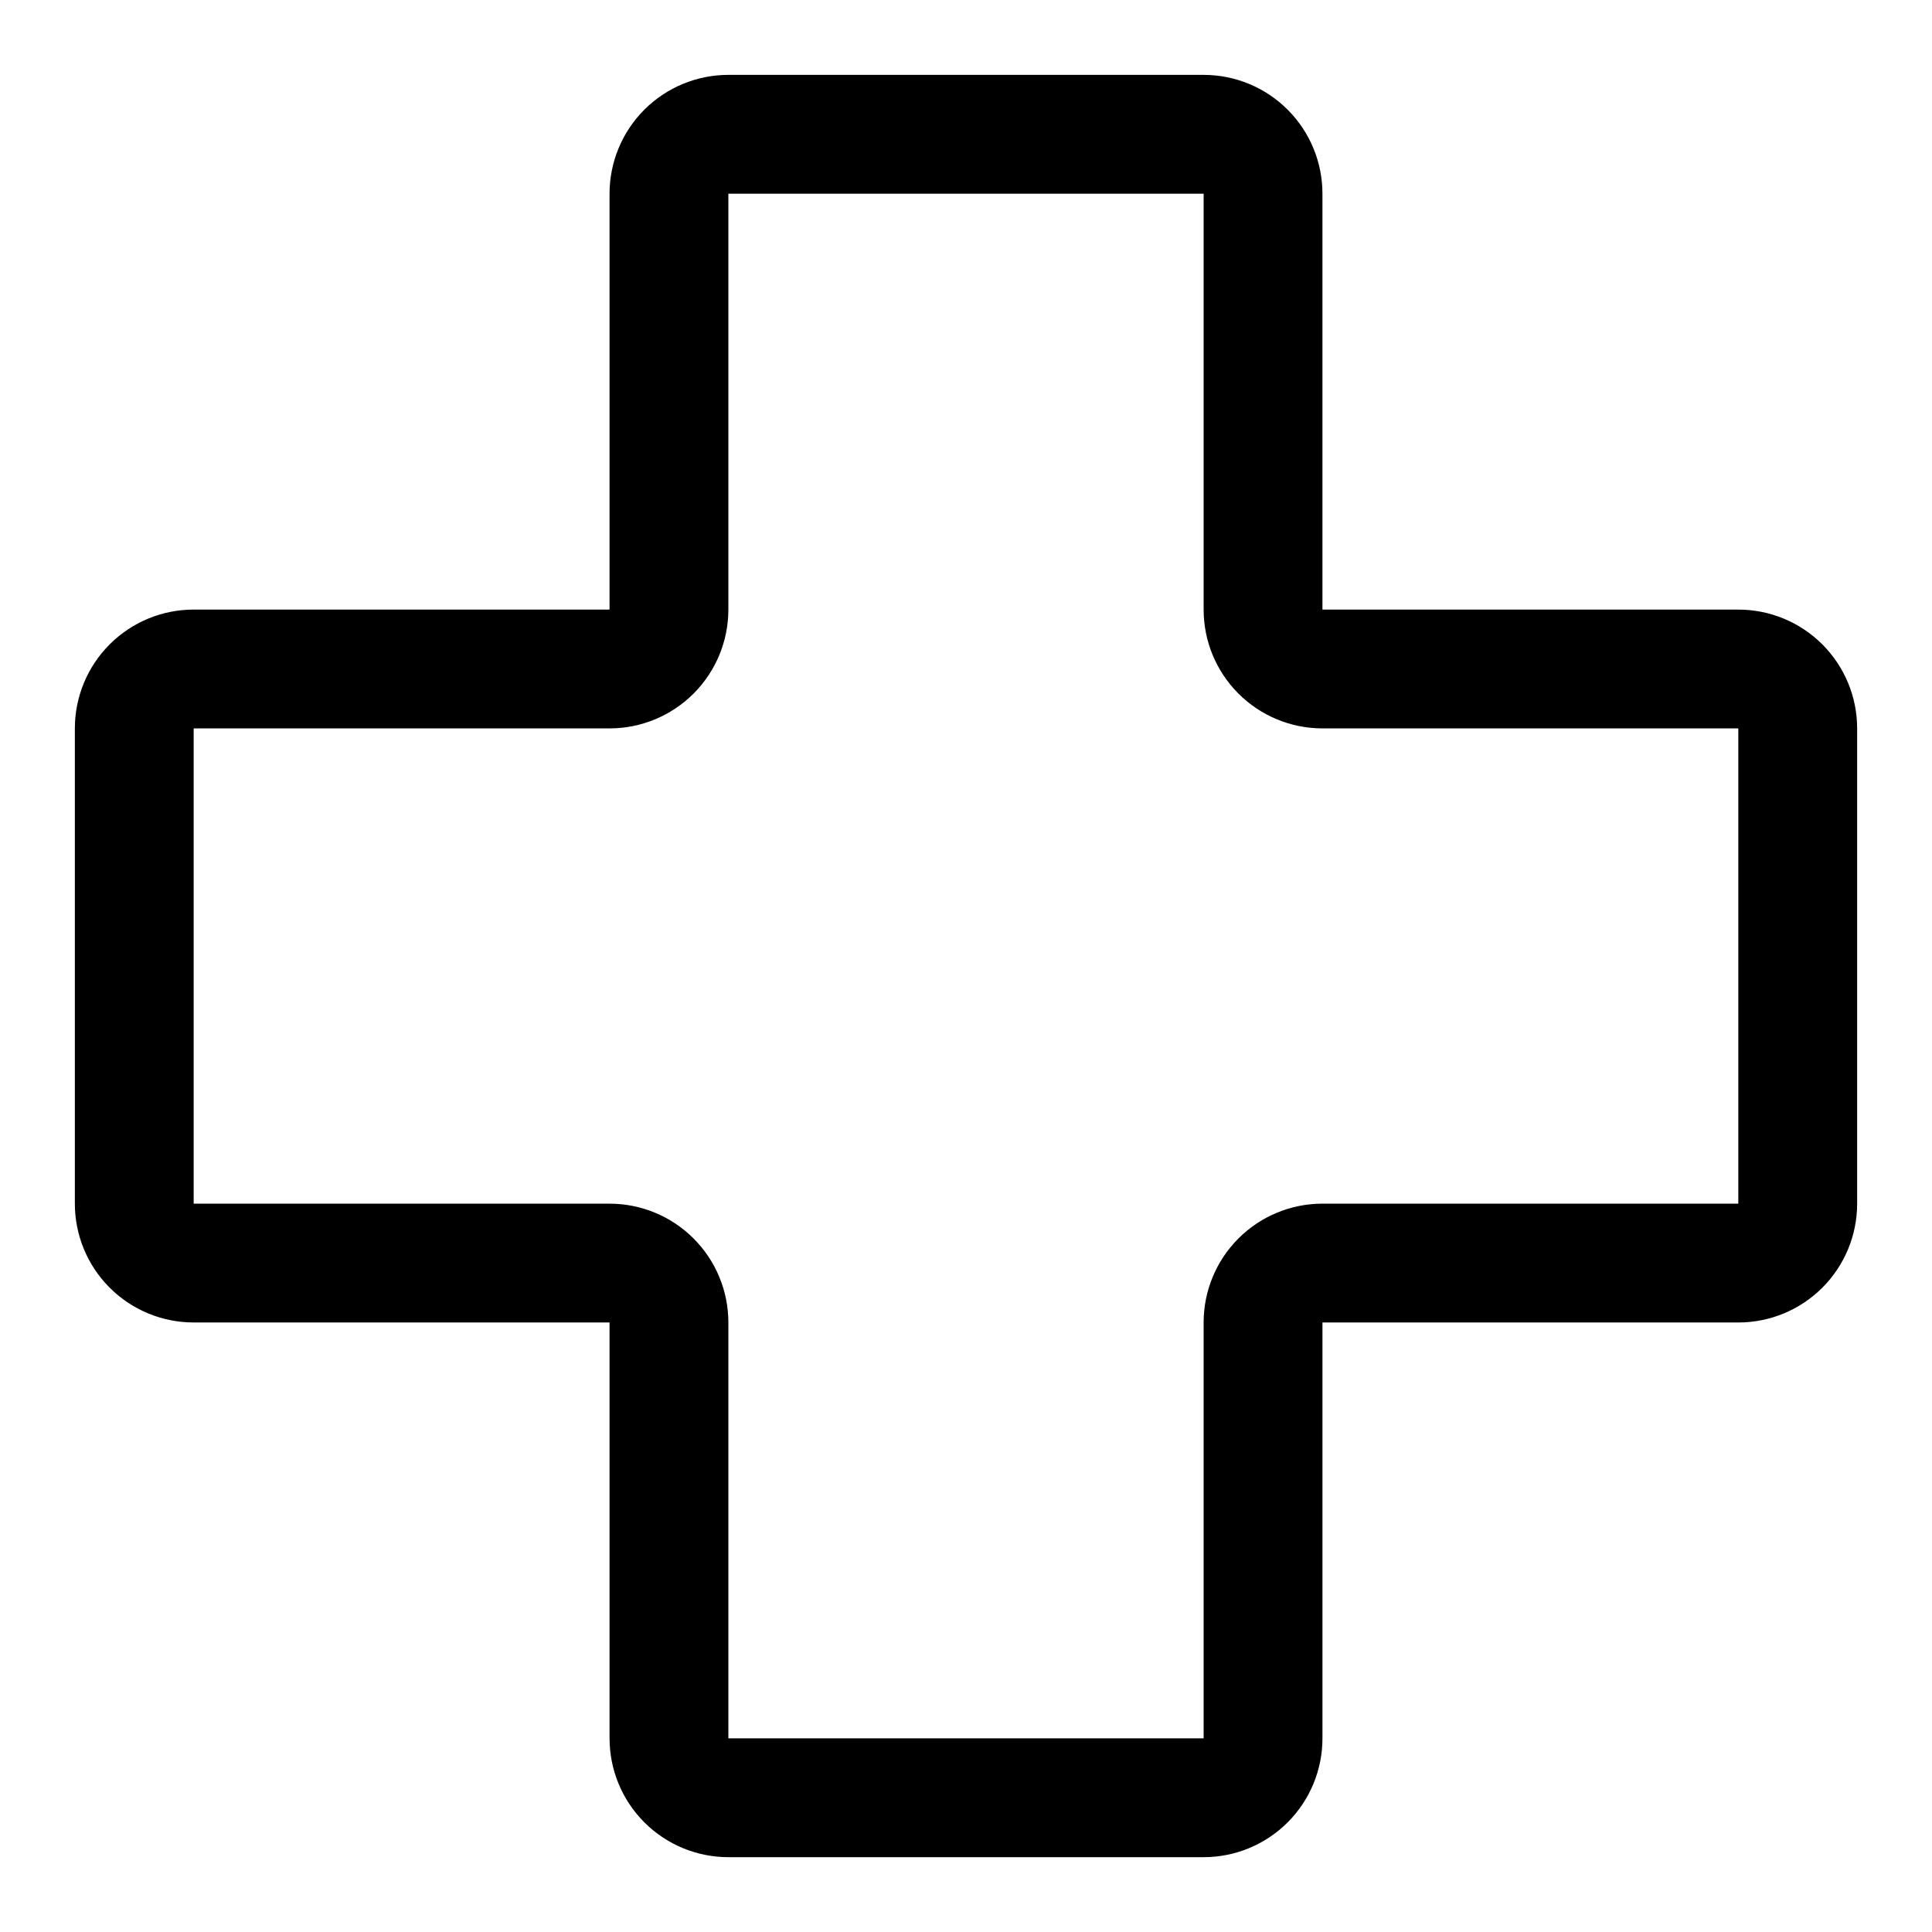
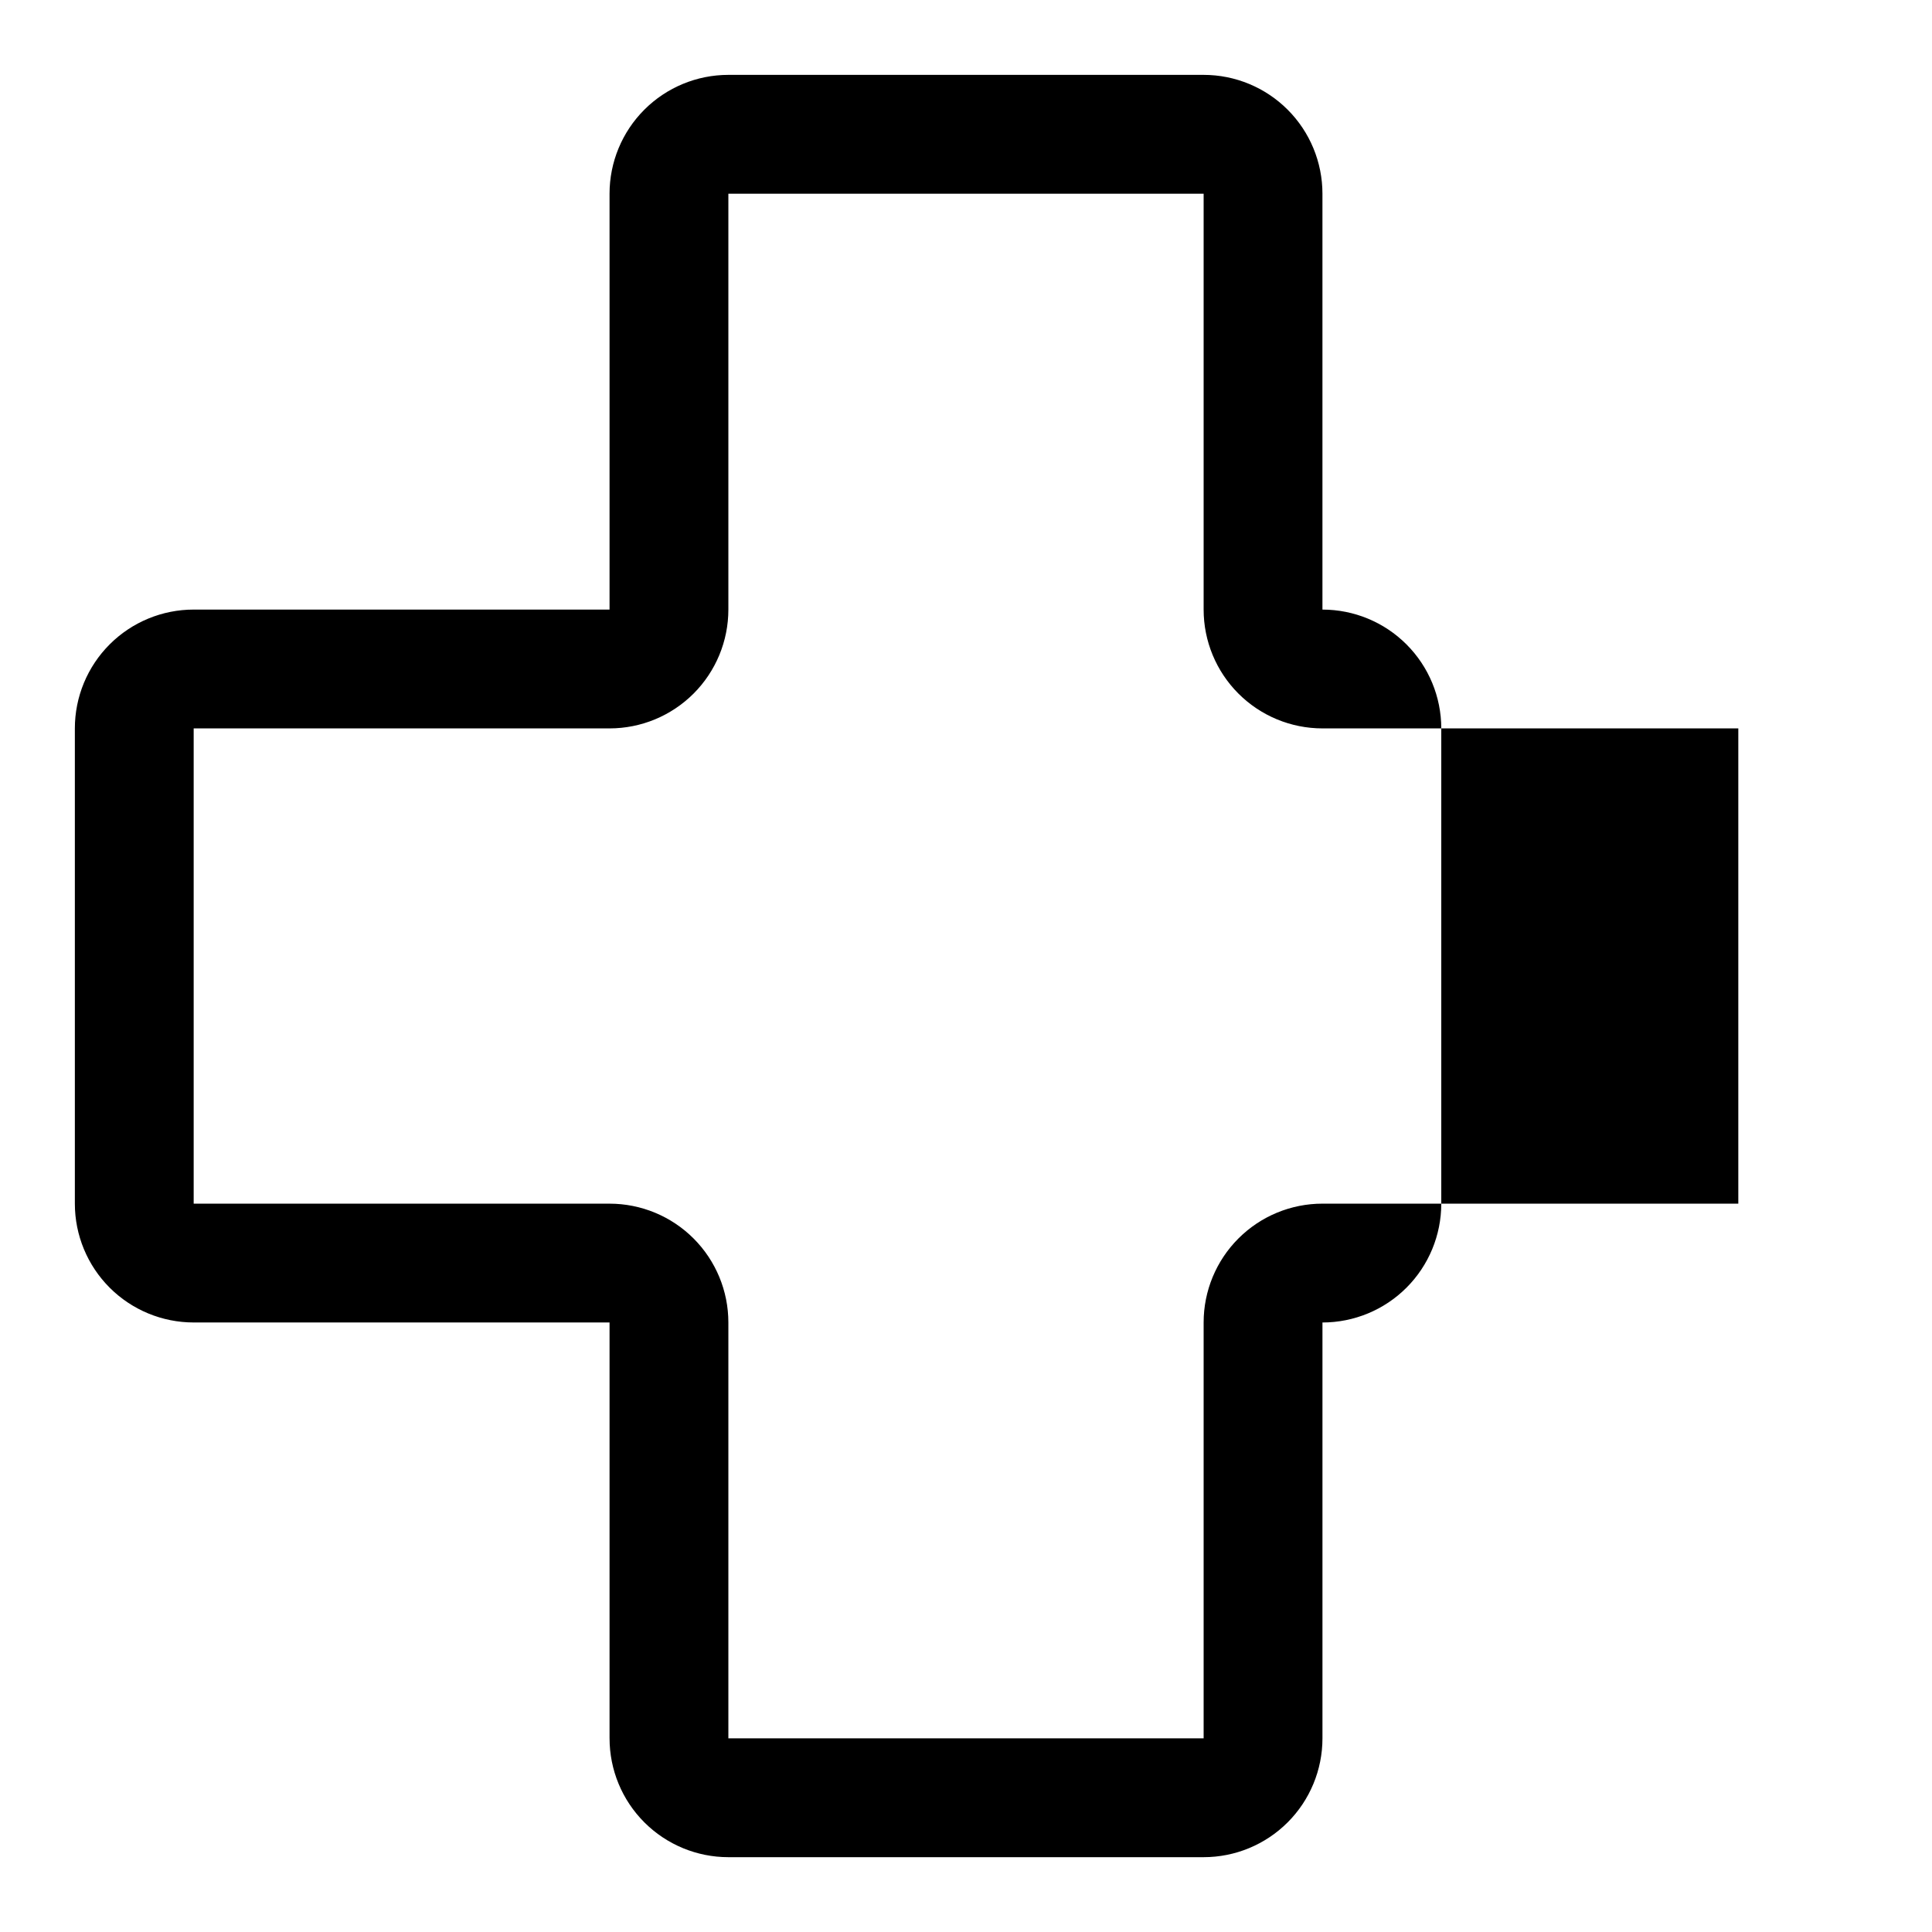
<svg xmlns="http://www.w3.org/2000/svg" fill="#000000" width="800px" height="800px" version="1.1" viewBox="144 144 512 512">
-   <path d="m604.67 305.54h-110.21v-110.21c0-8.348-3.316-16.359-9.223-22.266-5.902-5.902-13.914-9.223-22.262-9.223h-125.95c-8.352 0-16.363 3.32-22.266 9.223-5.906 5.906-9.223 13.918-9.223 22.266v110.21l-110.21 0.004c-8.348 0-16.359 3.316-22.266 9.223-5.902 5.902-9.223 13.914-9.223 22.266v125.95c0 8.348 3.32 16.359 9.223 22.262 5.906 5.906 13.918 9.223 22.266 9.223h110.21v110.21l0.004 0.004c0 8.352 3.316 16.359 9.223 22.266 5.902 5.902 13.914 9.223 22.266 9.223h125.95c8.348 0 16.359-3.32 22.262-9.223 5.906-5.906 9.223-13.914 9.223-22.266v-110.21h110.21c8.352 0 16.359-3.316 22.266-9.223 5.902-5.902 9.223-13.914 9.223-22.262v-125.95c0-8.352-3.32-16.363-9.223-22.266-5.906-5.906-13.914-9.223-22.266-9.223zm0 157.44h-110.21c-8.348 0-16.359 3.316-22.262 9.223-5.906 5.902-9.223 13.914-9.223 22.262v110.21l-125.95 0.004v-110.21c0-8.348-3.32-16.359-9.223-22.262-5.906-5.906-13.914-9.223-22.266-9.223h-110.21v-125.95h110.21c8.352 0 16.359-3.32 22.266-9.223 5.902-5.906 9.223-13.914 9.223-22.266v-110.21h125.95v110.21c0 8.352 3.316 16.359 9.223 22.266 5.902 5.902 13.914 9.223 22.262 9.223h110.21z" />
+   <path d="m604.67 305.54h-110.21v-110.21c0-8.348-3.316-16.359-9.223-22.266-5.902-5.902-13.914-9.223-22.262-9.223h-125.95c-8.352 0-16.363 3.32-22.266 9.223-5.906 5.906-9.223 13.918-9.223 22.266v110.21l-110.21 0.004c-8.348 0-16.359 3.316-22.266 9.223-5.902 5.902-9.223 13.914-9.223 22.266v125.95c0 8.348 3.32 16.359 9.223 22.262 5.906 5.906 13.918 9.223 22.266 9.223h110.21v110.21l0.004 0.004c0 8.352 3.316 16.359 9.223 22.266 5.902 5.902 13.914 9.223 22.266 9.223h125.95c8.348 0 16.359-3.32 22.262-9.223 5.906-5.906 9.223-13.914 9.223-22.266v-110.21c8.352 0 16.359-3.316 22.266-9.223 5.902-5.902 9.223-13.914 9.223-22.262v-125.95c0-8.352-3.32-16.363-9.223-22.266-5.906-5.906-13.914-9.223-22.266-9.223zm0 157.44h-110.21c-8.348 0-16.359 3.316-22.262 9.223-5.906 5.902-9.223 13.914-9.223 22.262v110.21l-125.95 0.004v-110.21c0-8.348-3.32-16.359-9.223-22.262-5.906-5.906-13.914-9.223-22.266-9.223h-110.21v-125.95h110.21c8.352 0 16.359-3.32 22.266-9.223 5.902-5.906 9.223-13.914 9.223-22.266v-110.21h125.95v110.21c0 8.352 3.316 16.359 9.223 22.266 5.902 5.902 13.914 9.223 22.262 9.223h110.21z" />
</svg>